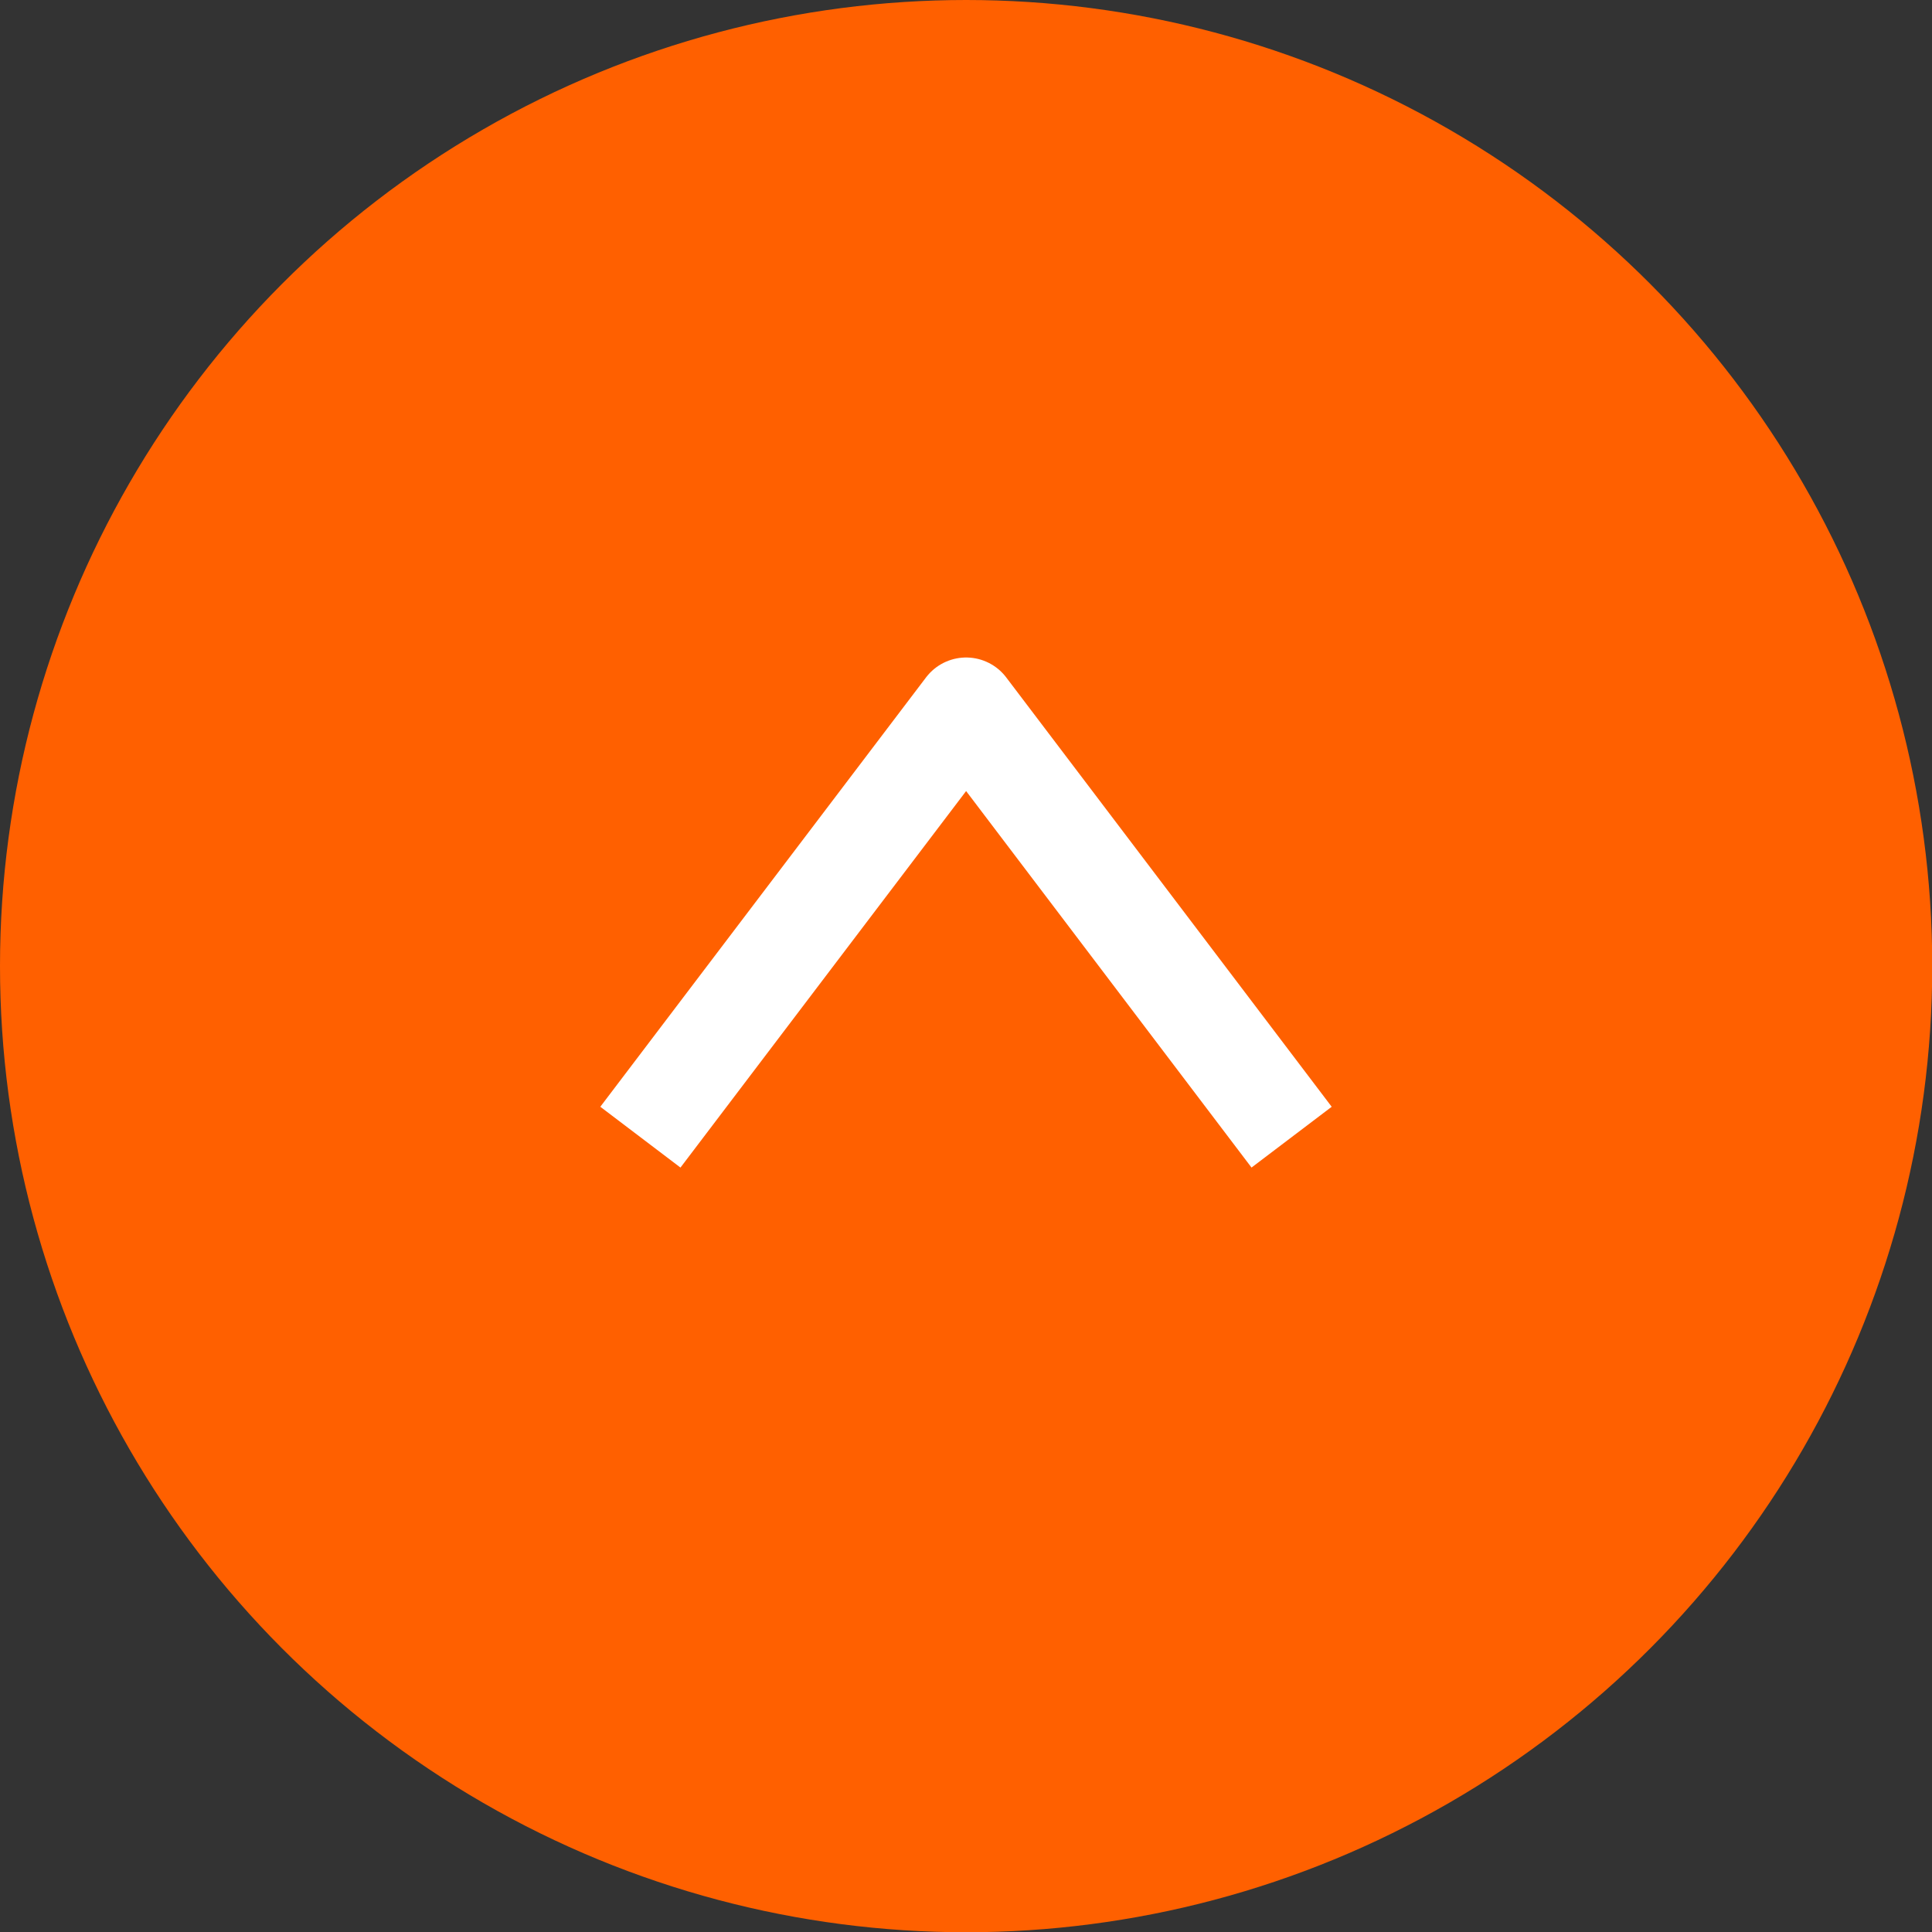
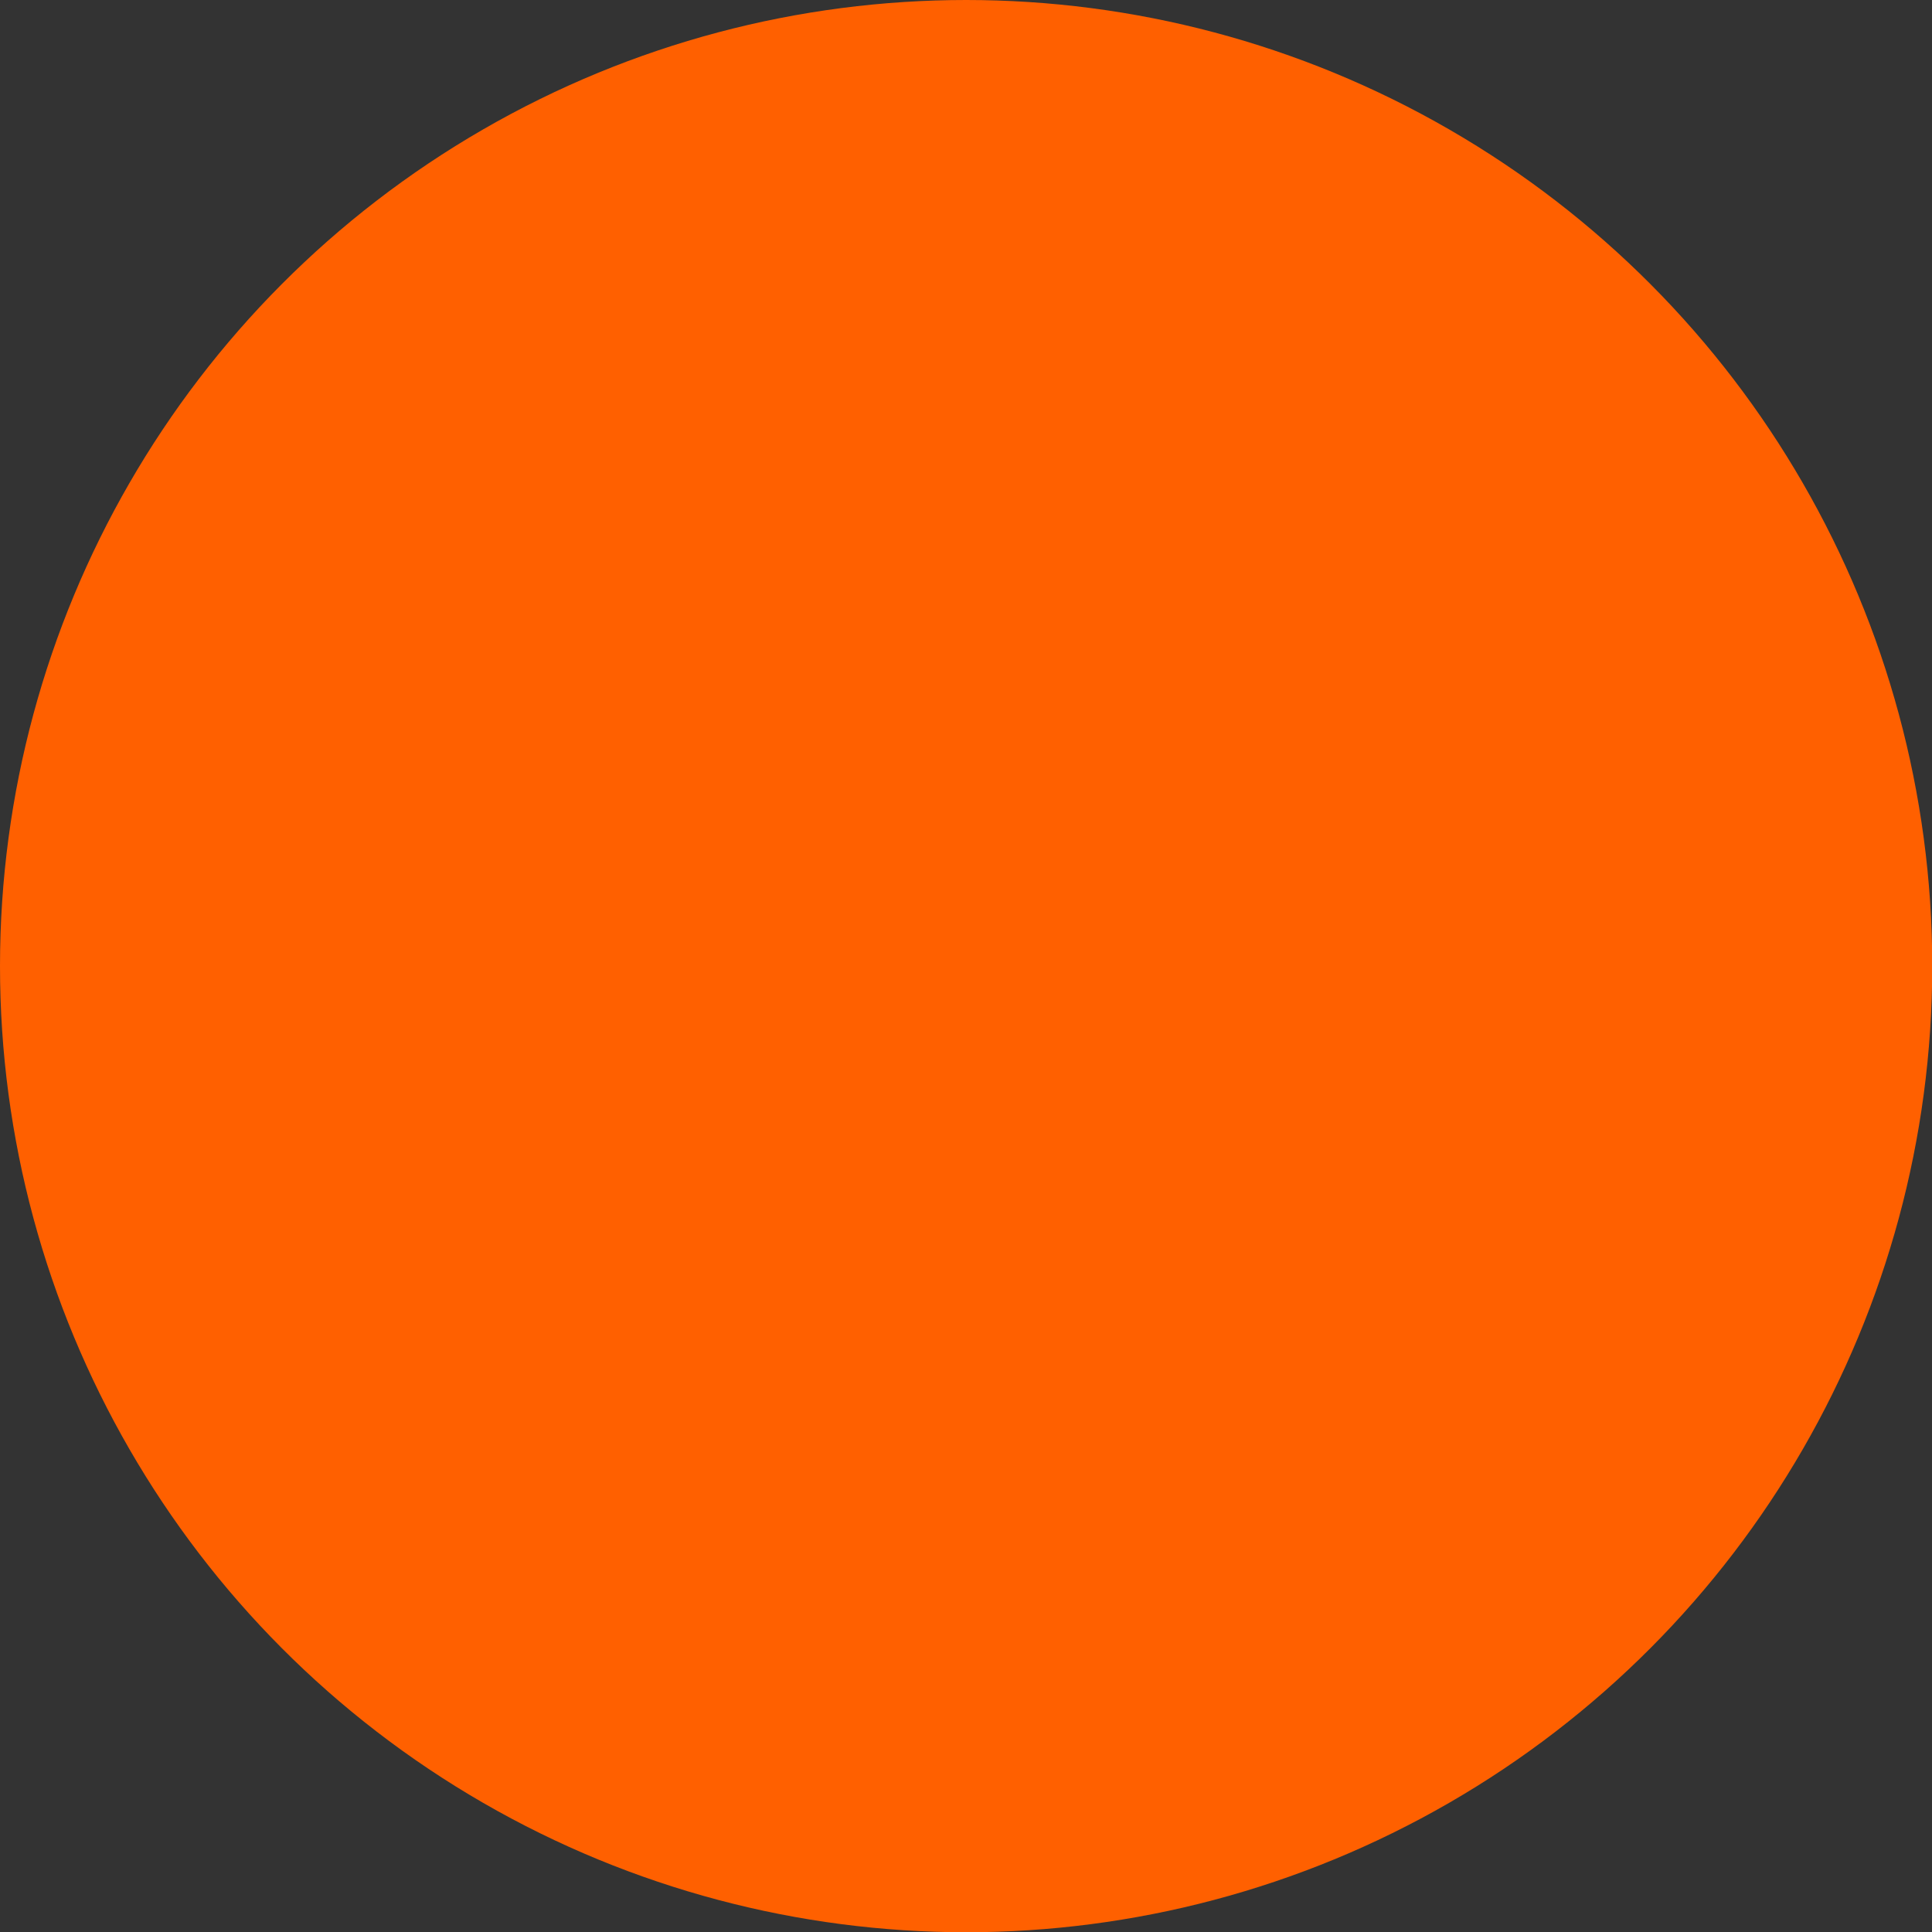
<svg xmlns="http://www.w3.org/2000/svg" viewBox="0 0 76.81 76.81">
  <rect x="0" y="0" width="76.81" height="76.81" fill="#333333" stroke="none" />
  <circle cx="38.41" cy="38.41" r="38.41" style="fill:#ff6000" />
-   <path style="fill:none;stroke:#fff;stroke-linejoin:round;stroke-width:4px" d="M51.35 45.21 38.41 28.14 25.46 45.21" />
</svg>